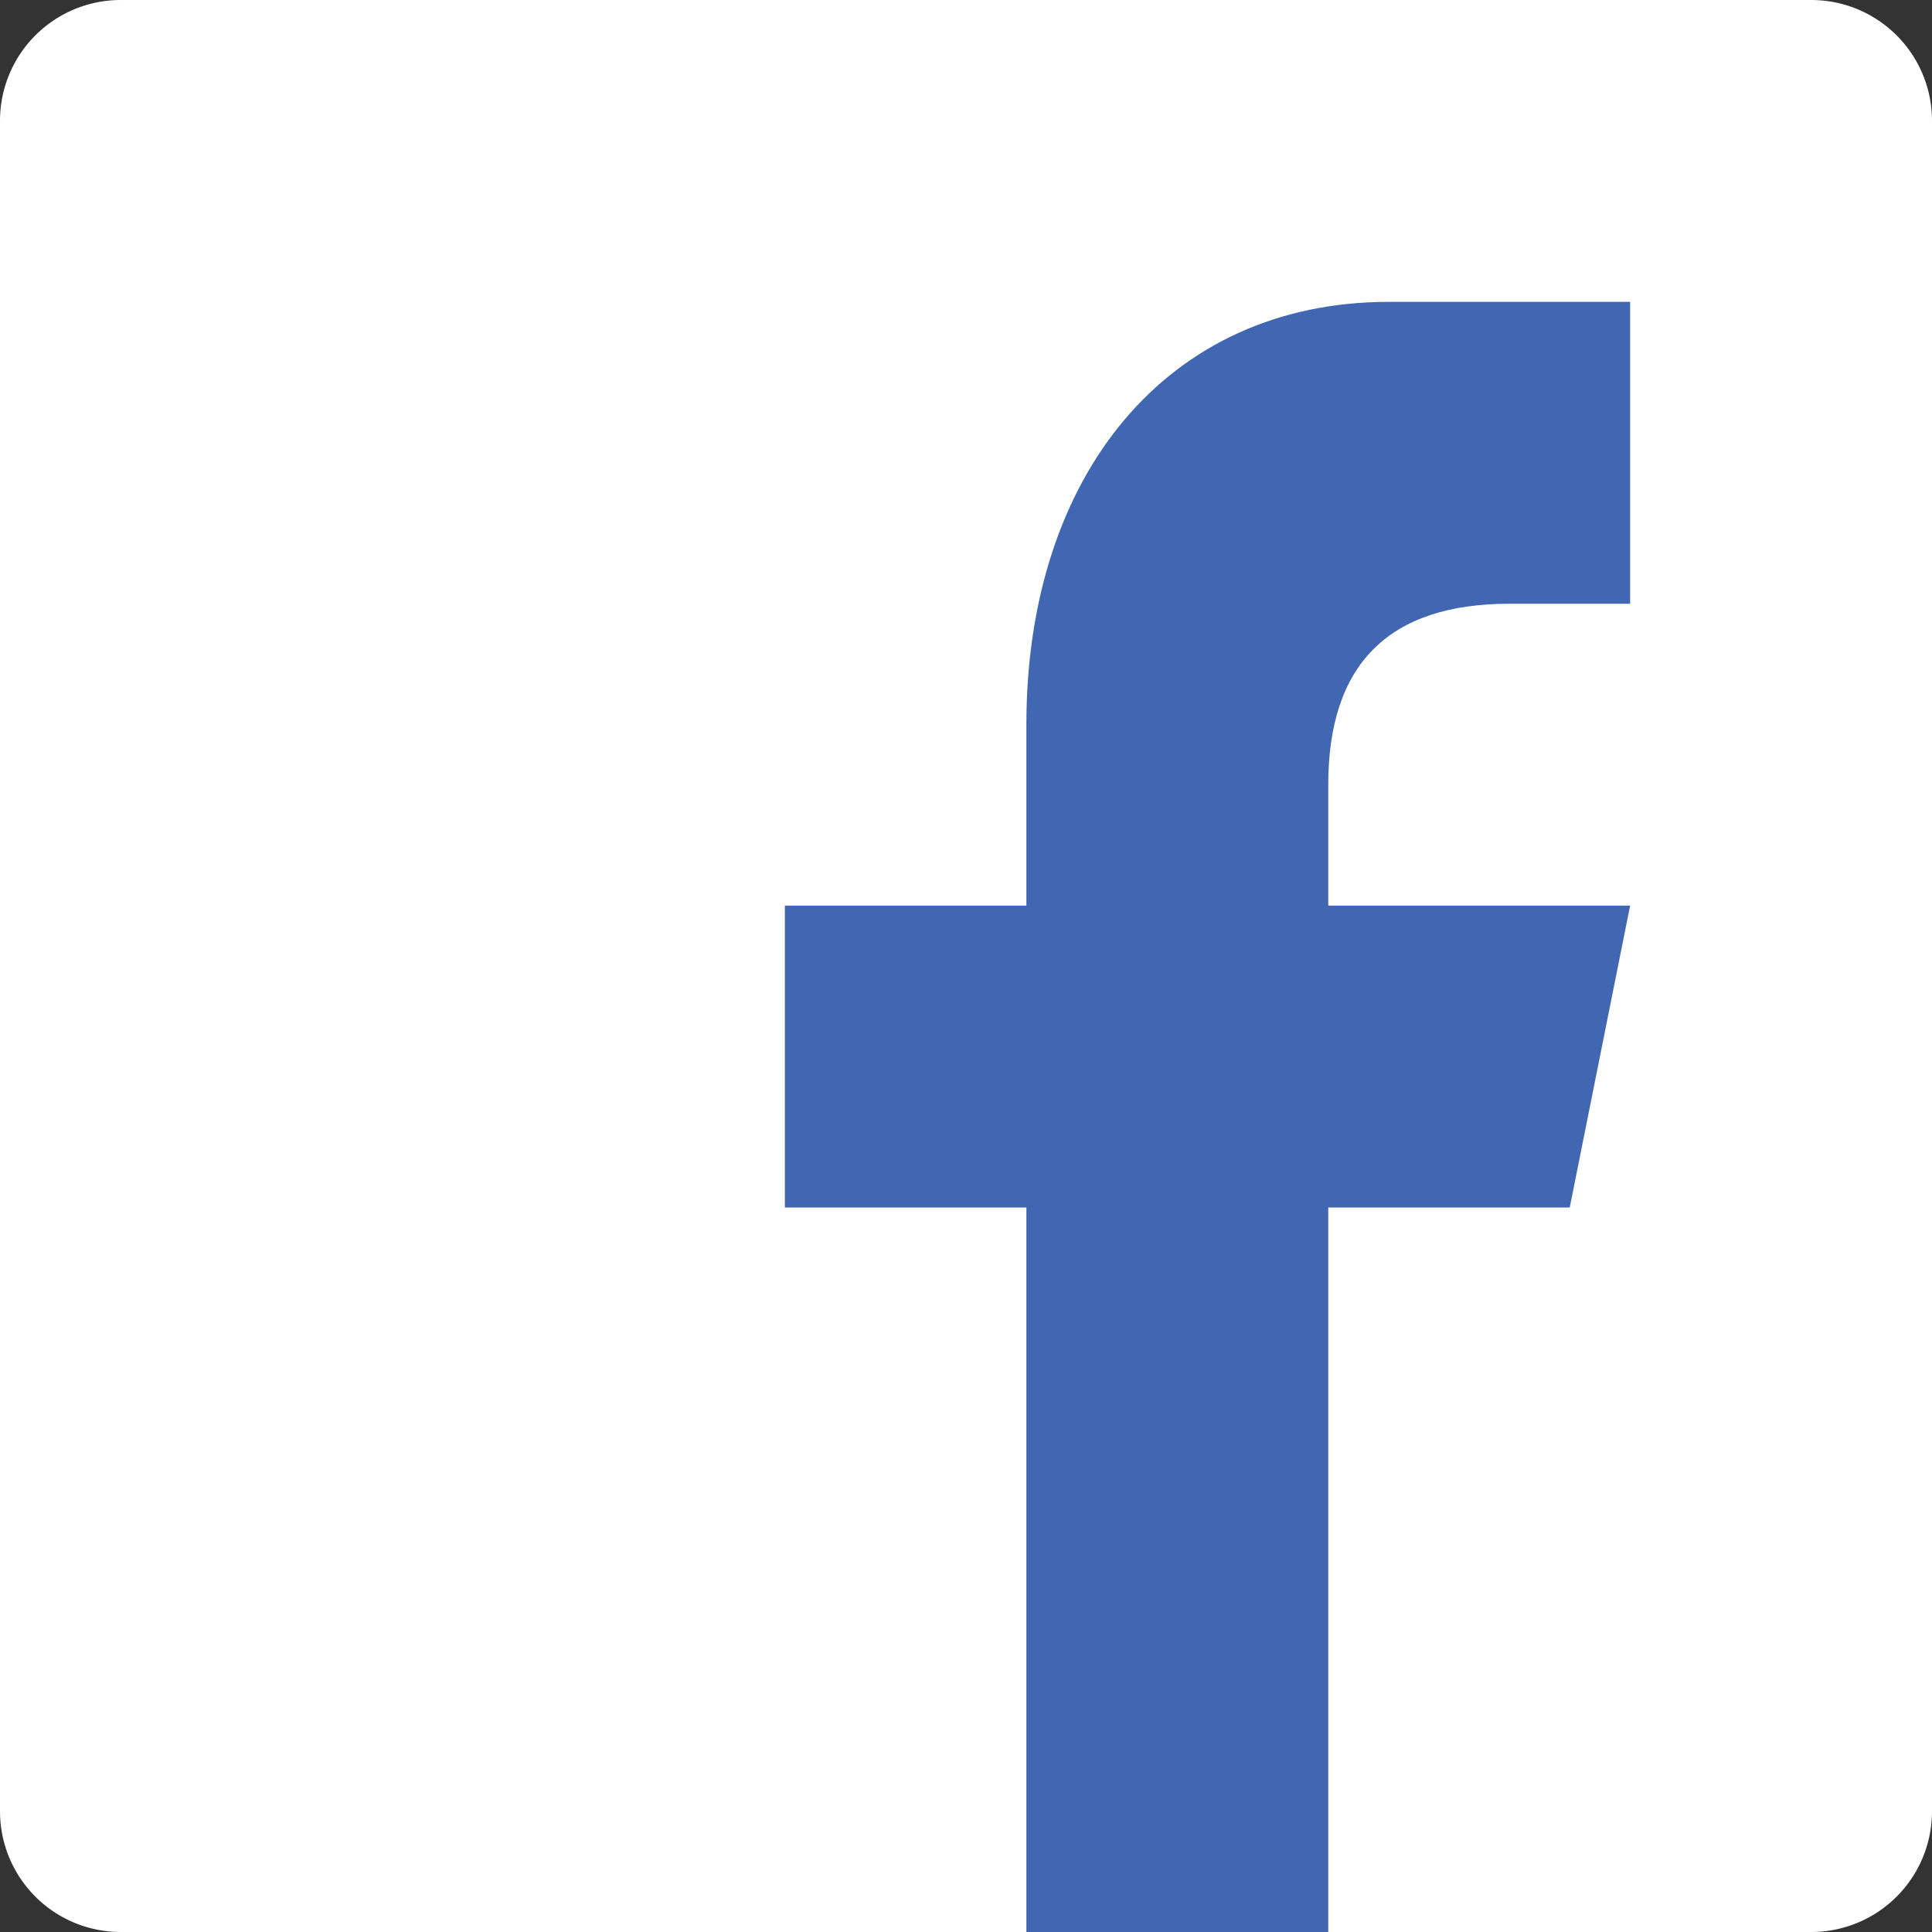
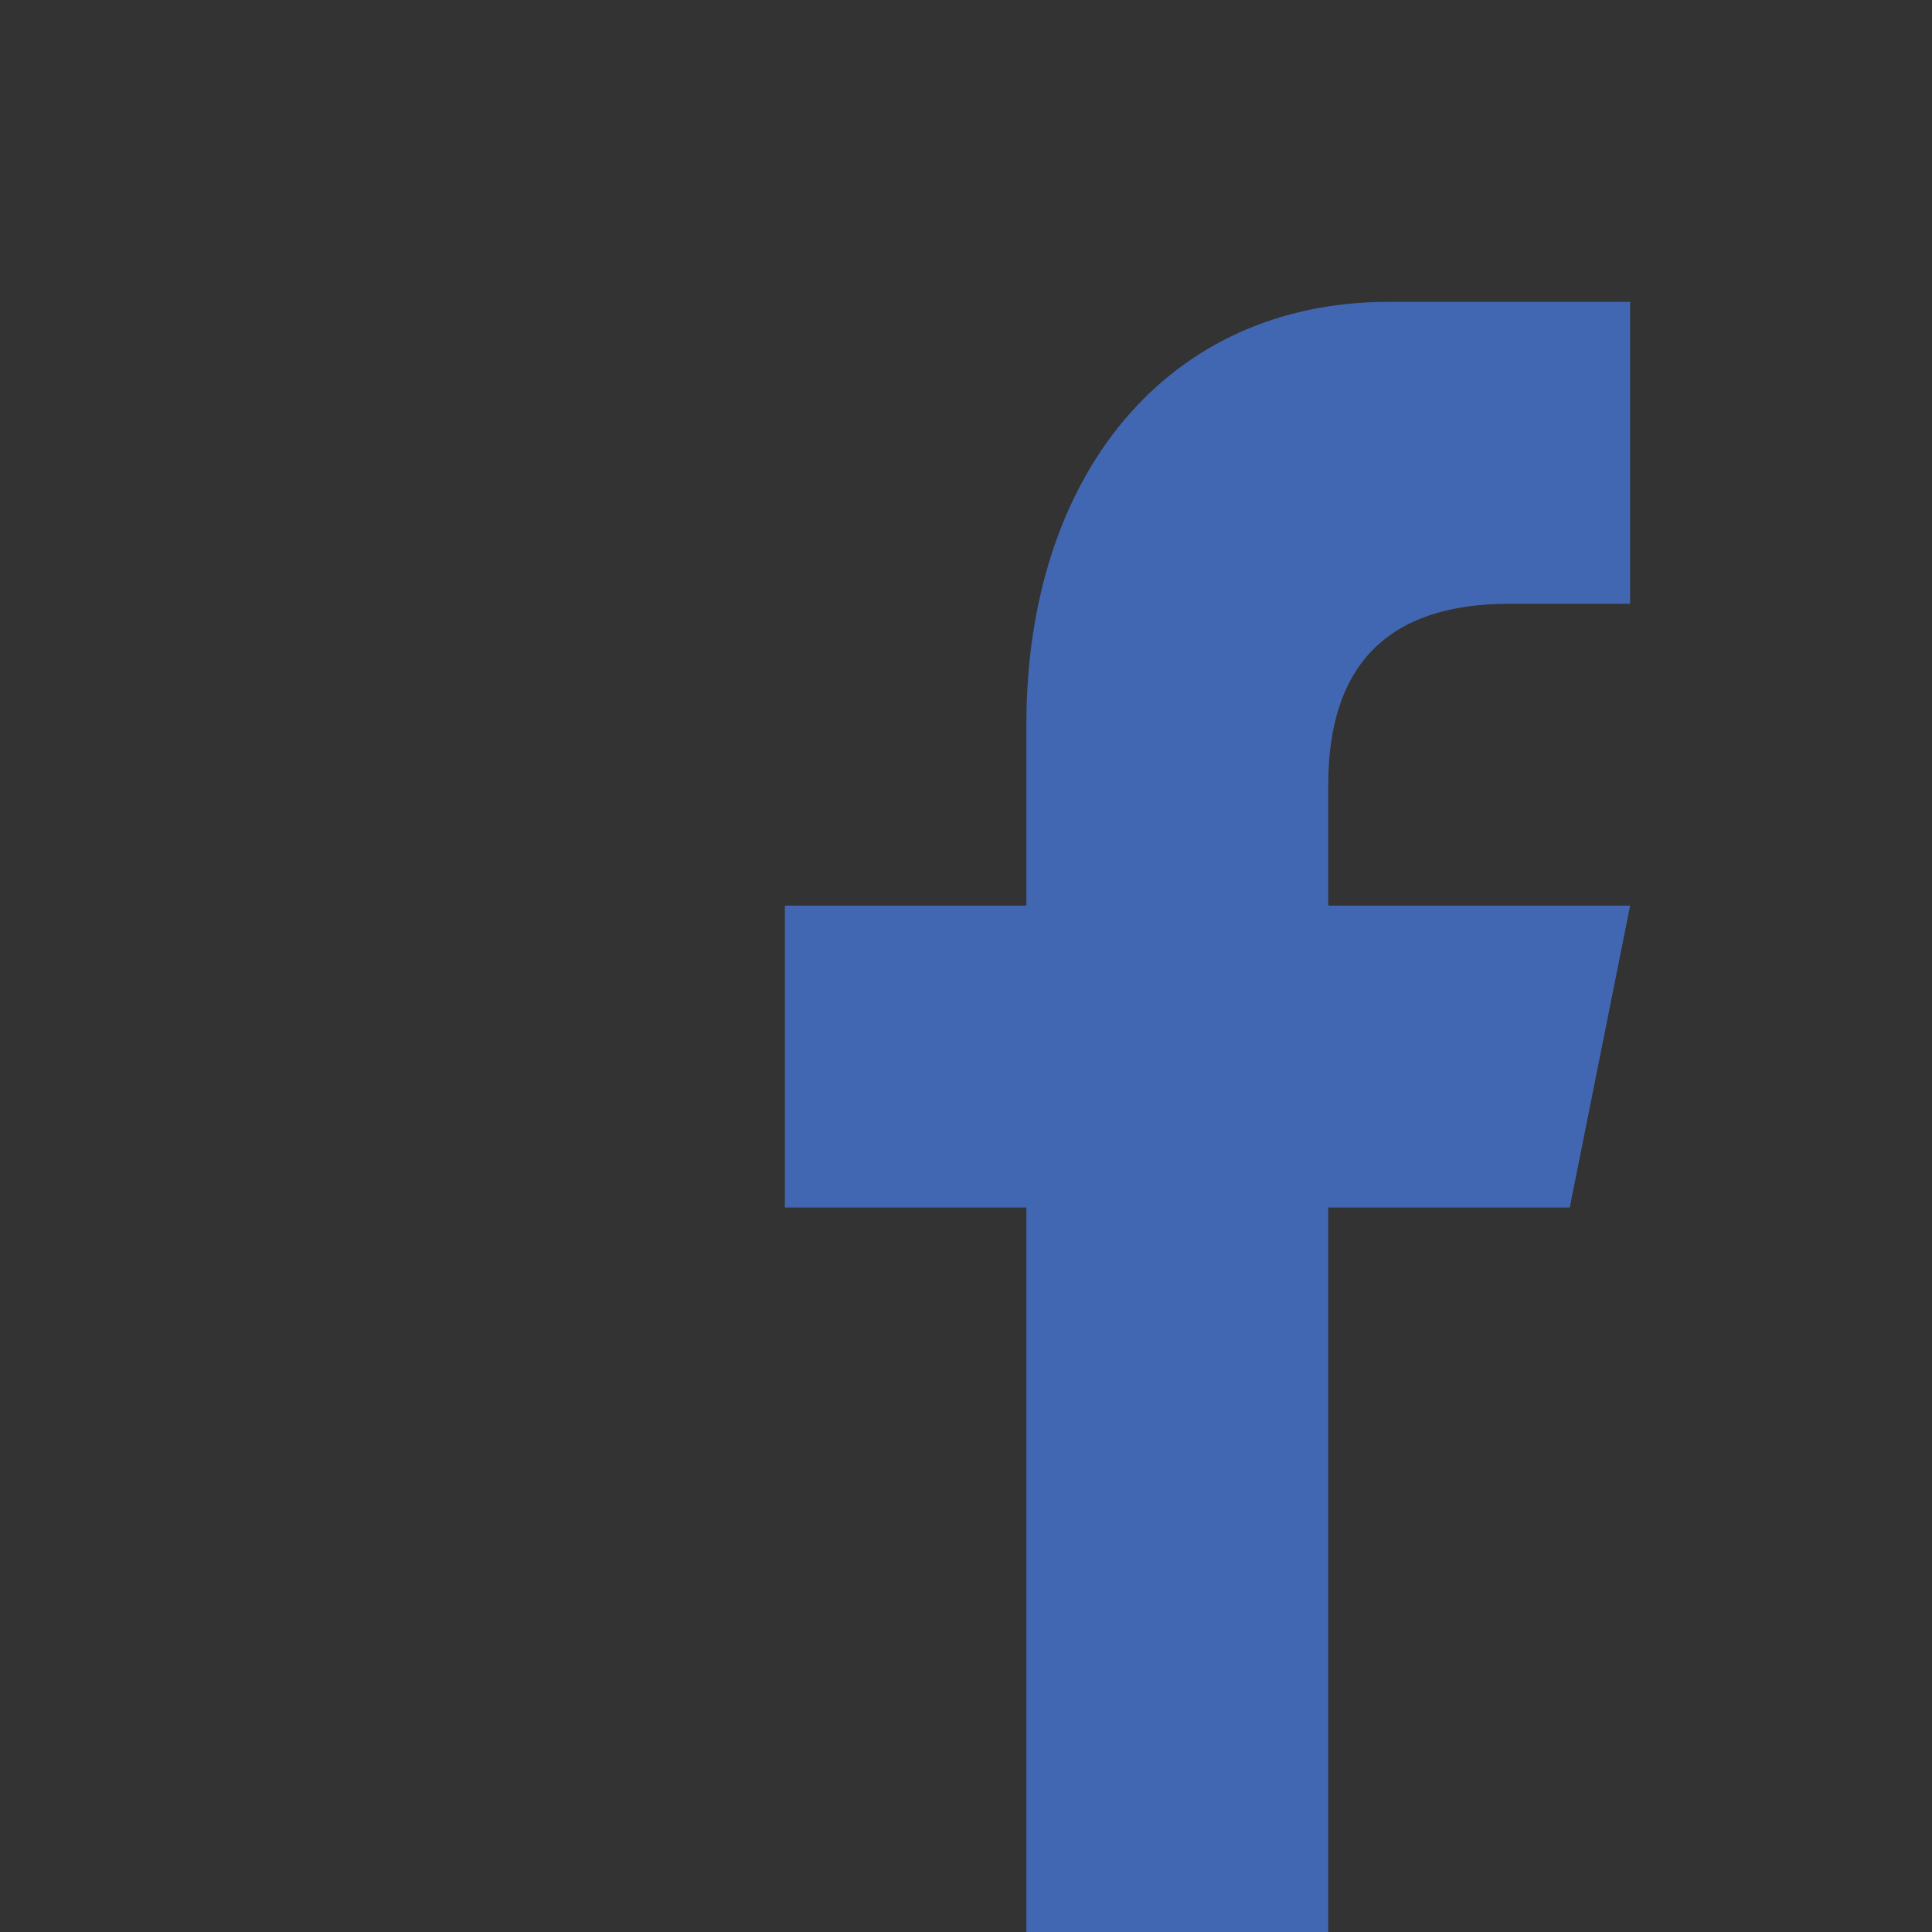
<svg xmlns="http://www.w3.org/2000/svg" width="32" height="32" viewBox="0 0 32 32" version="1">
  <rect x="0" y="0" width="32" height="32" fill="#333333" stroke="none" />
-   <path fill="#FFFFFF" d="M32 30a2 2 0 0 1-2 2H2a2 2 0 0 1-2-2V2a2 2 0 0 1 2-2h28a2 2 0 0 1 2 2v28z" />
  <path fill="#4267b2" d="M22 32V20h4l1-5h-5v-2c0-2 1.002-3 3-3h2V5h-4c-3.675 0-6 2.881-6 7v3h-4v5h4v12h5z" />
</svg>